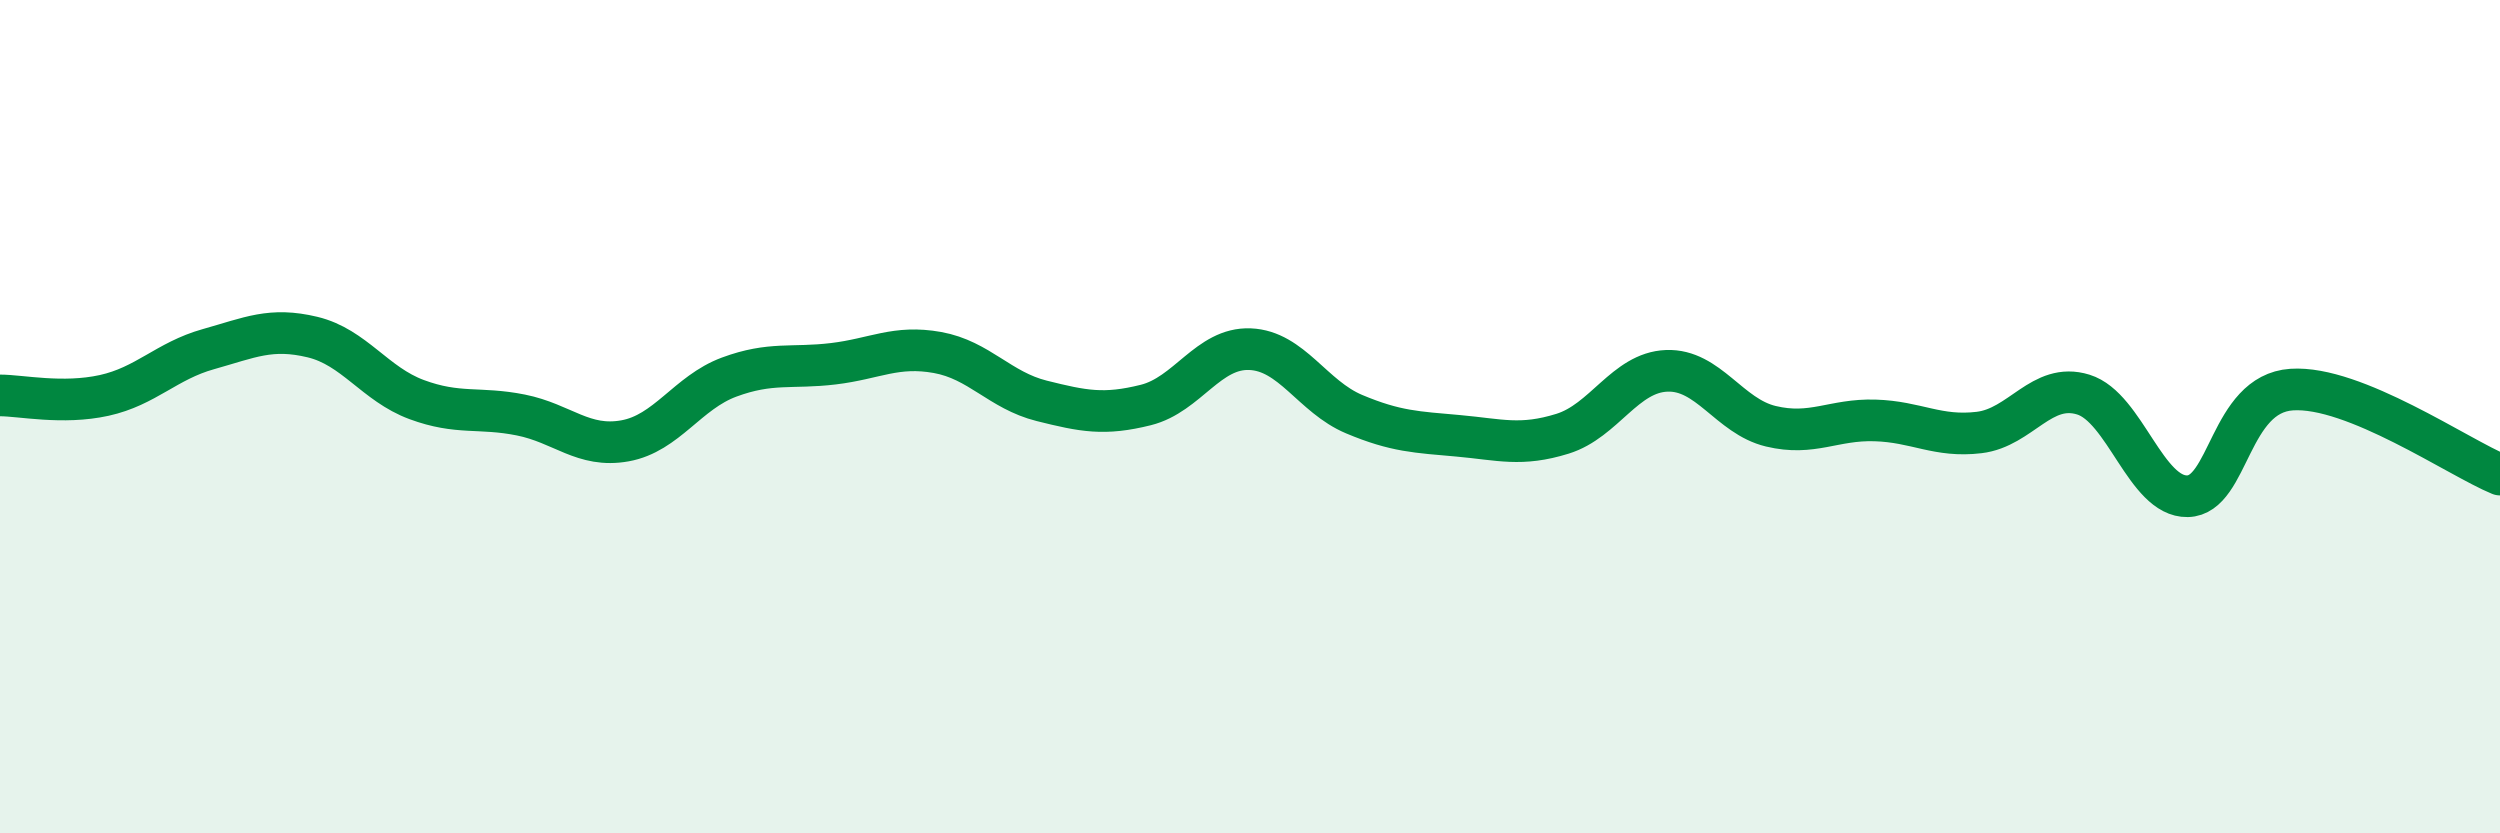
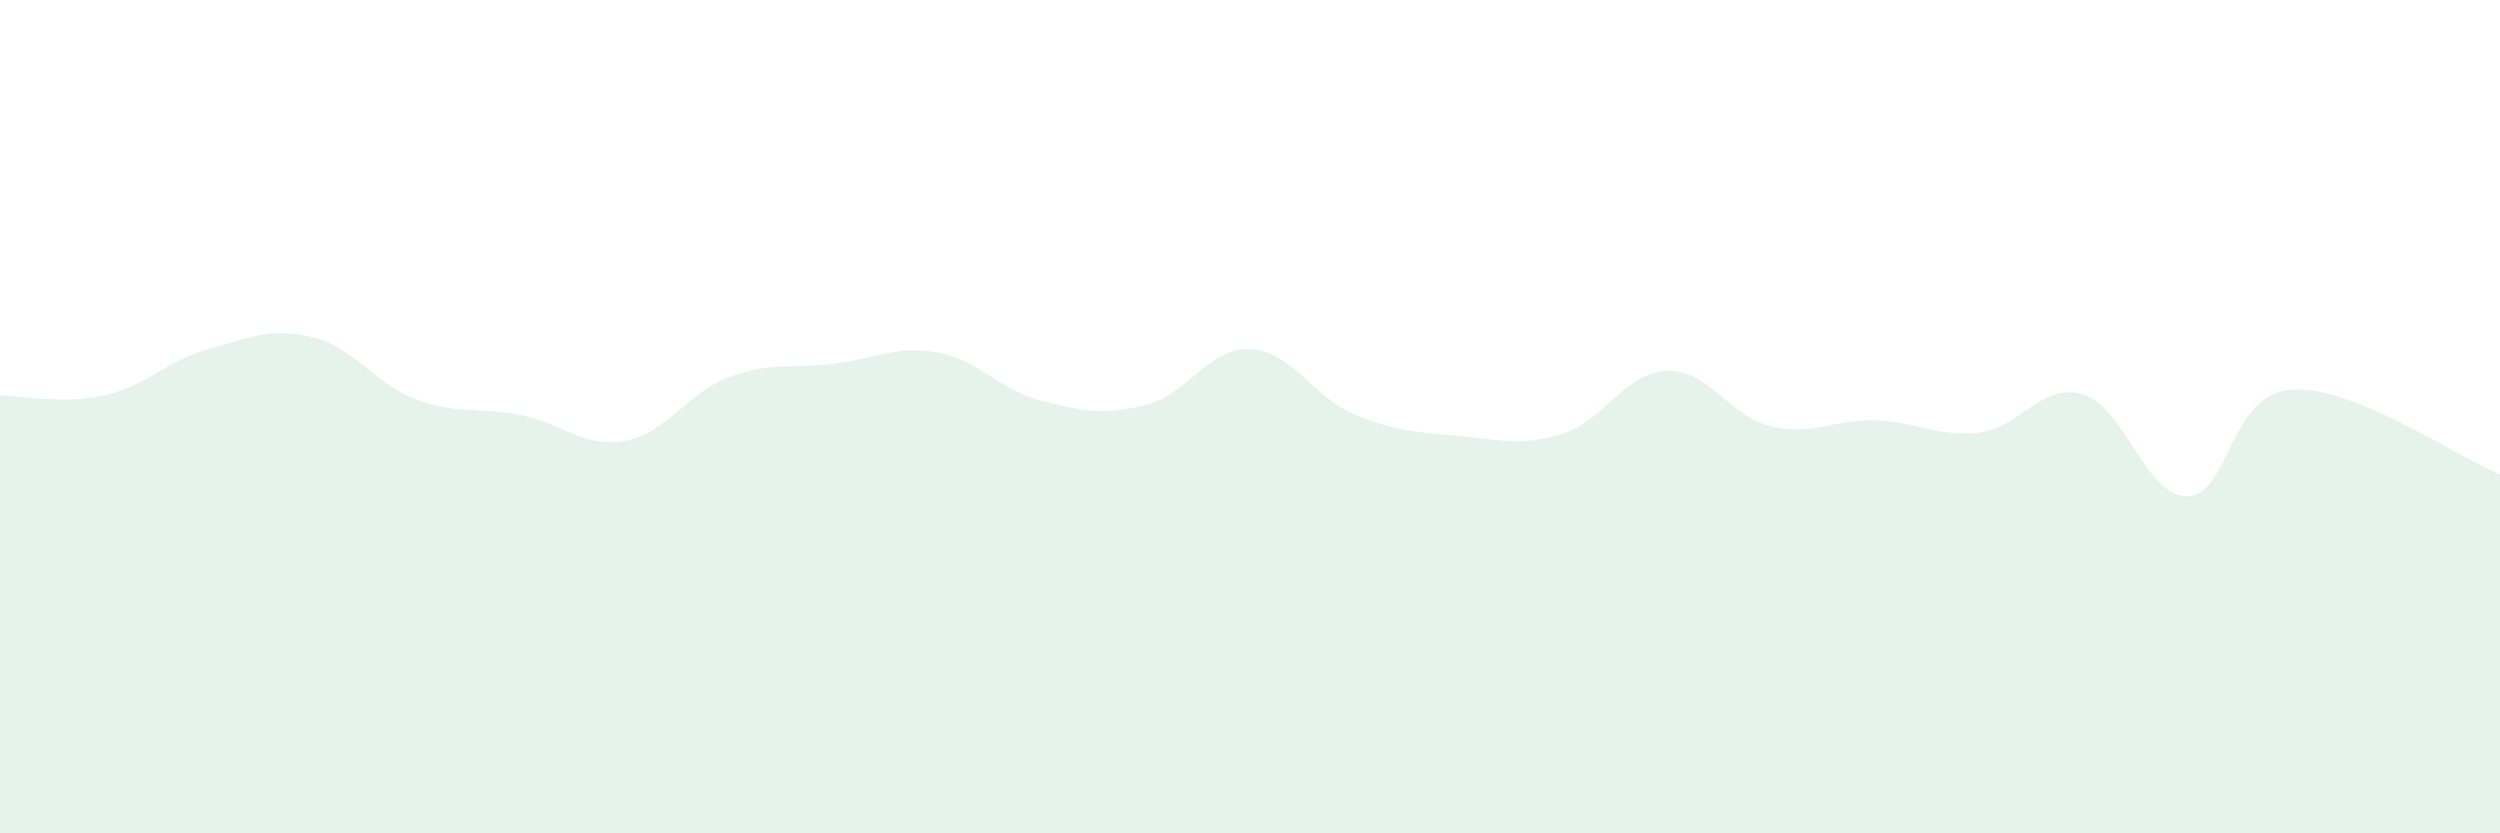
<svg xmlns="http://www.w3.org/2000/svg" width="60" height="20" viewBox="0 0 60 20">
  <path d="M 0,9.49 C 0.5,9.49 1.5,9.71 2.5,9.49 C 3.5,9.27 4,8.66 5,8.38 C 6,8.1 6.5,7.85 7.5,8.09 C 8.5,8.33 9,9.22 10,9.59 C 11,9.96 11.5,9.76 12.5,9.96 C 13.5,10.16 14,10.76 15,10.58 C 16,10.4 16.5,9.42 17.5,9.05 C 18.5,8.68 19,8.85 20,8.73 C 21,8.61 21.5,8.28 22.5,8.46 C 23.5,8.64 24,9.37 25,9.62 C 26,9.87 26.5,9.97 27.5,9.72 C 28.5,9.47 29,8.34 30,8.38 C 31,8.42 31.5,9.52 32.5,9.94 C 33.5,10.36 34,10.37 35,10.46 C 36,10.55 36.5,10.72 37.5,10.41 C 38.5,10.1 39,8.94 40,8.9 C 41,8.86 41.5,9.99 42.5,10.23 C 43.5,10.47 44,10.06 45,10.09 C 46,10.12 46.5,10.5 47.5,10.38 C 48.5,10.26 49,9.16 50,9.47 C 51,9.78 51.5,11.93 52.5,11.91 C 53.5,11.89 53.5,9.45 55,9.35 C 56.5,9.25 59,10.98 60,11.39L60 20L0 20Z" fill="#008740" opacity="0.1" stroke-linecap="round" stroke-linejoin="round" />
-   <path d="M 0,9.49 C 0.5,9.49 1.5,9.71 2.5,9.49 C 3.5,9.27 4,8.66 5,8.38 C 6,8.1 6.5,7.85 7.5,8.09 C 8.5,8.33 9,9.22 10,9.59 C 11,9.96 11.5,9.76 12.5,9.96 C 13.5,10.16 14,10.76 15,10.58 C 16,10.4 16.5,9.42 17.5,9.05 C 18.5,8.68 19,8.85 20,8.73 C 21,8.61 21.5,8.28 22.5,8.46 C 23.5,8.64 24,9.37 25,9.62 C 26,9.87 26.5,9.97 27.5,9.72 C 28.5,9.47 29,8.34 30,8.38 C 31,8.42 31.5,9.52 32.5,9.94 C 33.5,10.36 34,10.37 35,10.46 C 36,10.55 36.5,10.72 37.5,10.41 C 38.5,10.1 39,8.94 40,8.9 C 41,8.86 41.5,9.99 42.5,10.23 C 43.5,10.47 44,10.06 45,10.09 C 46,10.12 46.5,10.5 47.5,10.38 C 48.5,10.26 49,9.16 50,9.47 C 51,9.78 51.5,11.93 52.5,11.91 C 53.5,11.89 53.5,9.45 55,9.35 C 56.5,9.25 59,10.98 60,11.39" stroke="#008740" stroke-width="1" fill="none" stroke-linecap="round" stroke-linejoin="round" />
</svg>